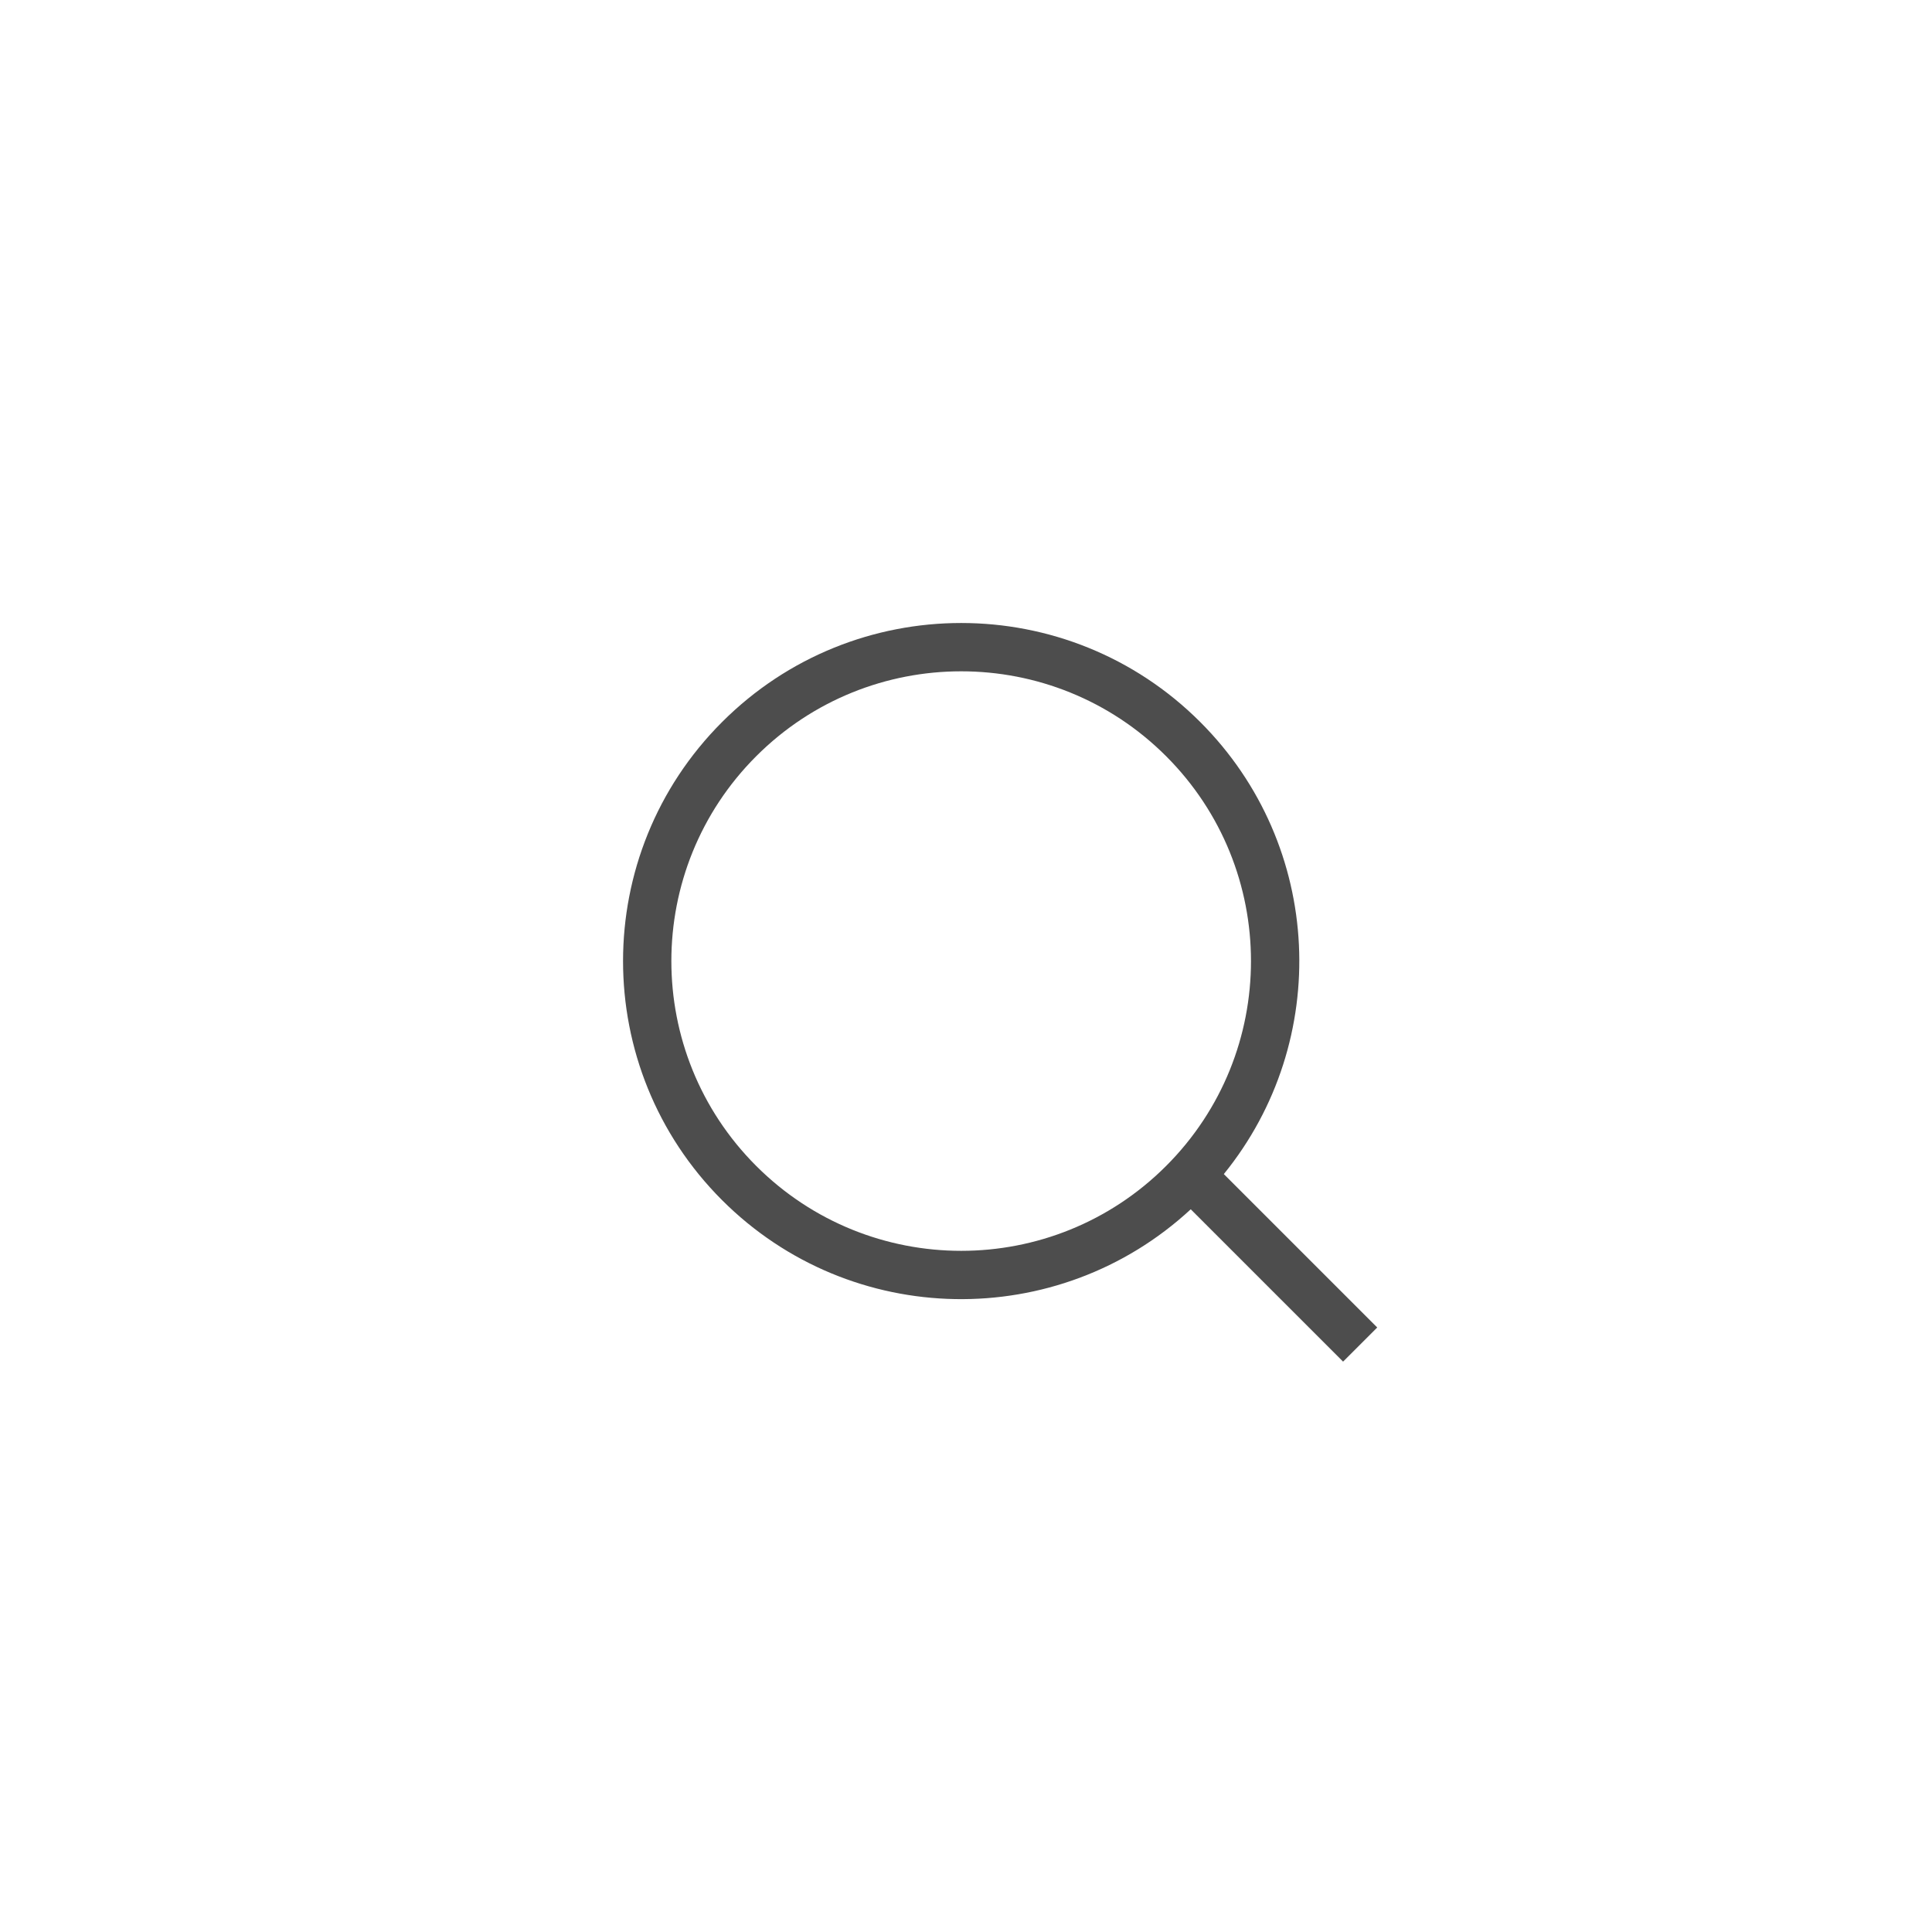
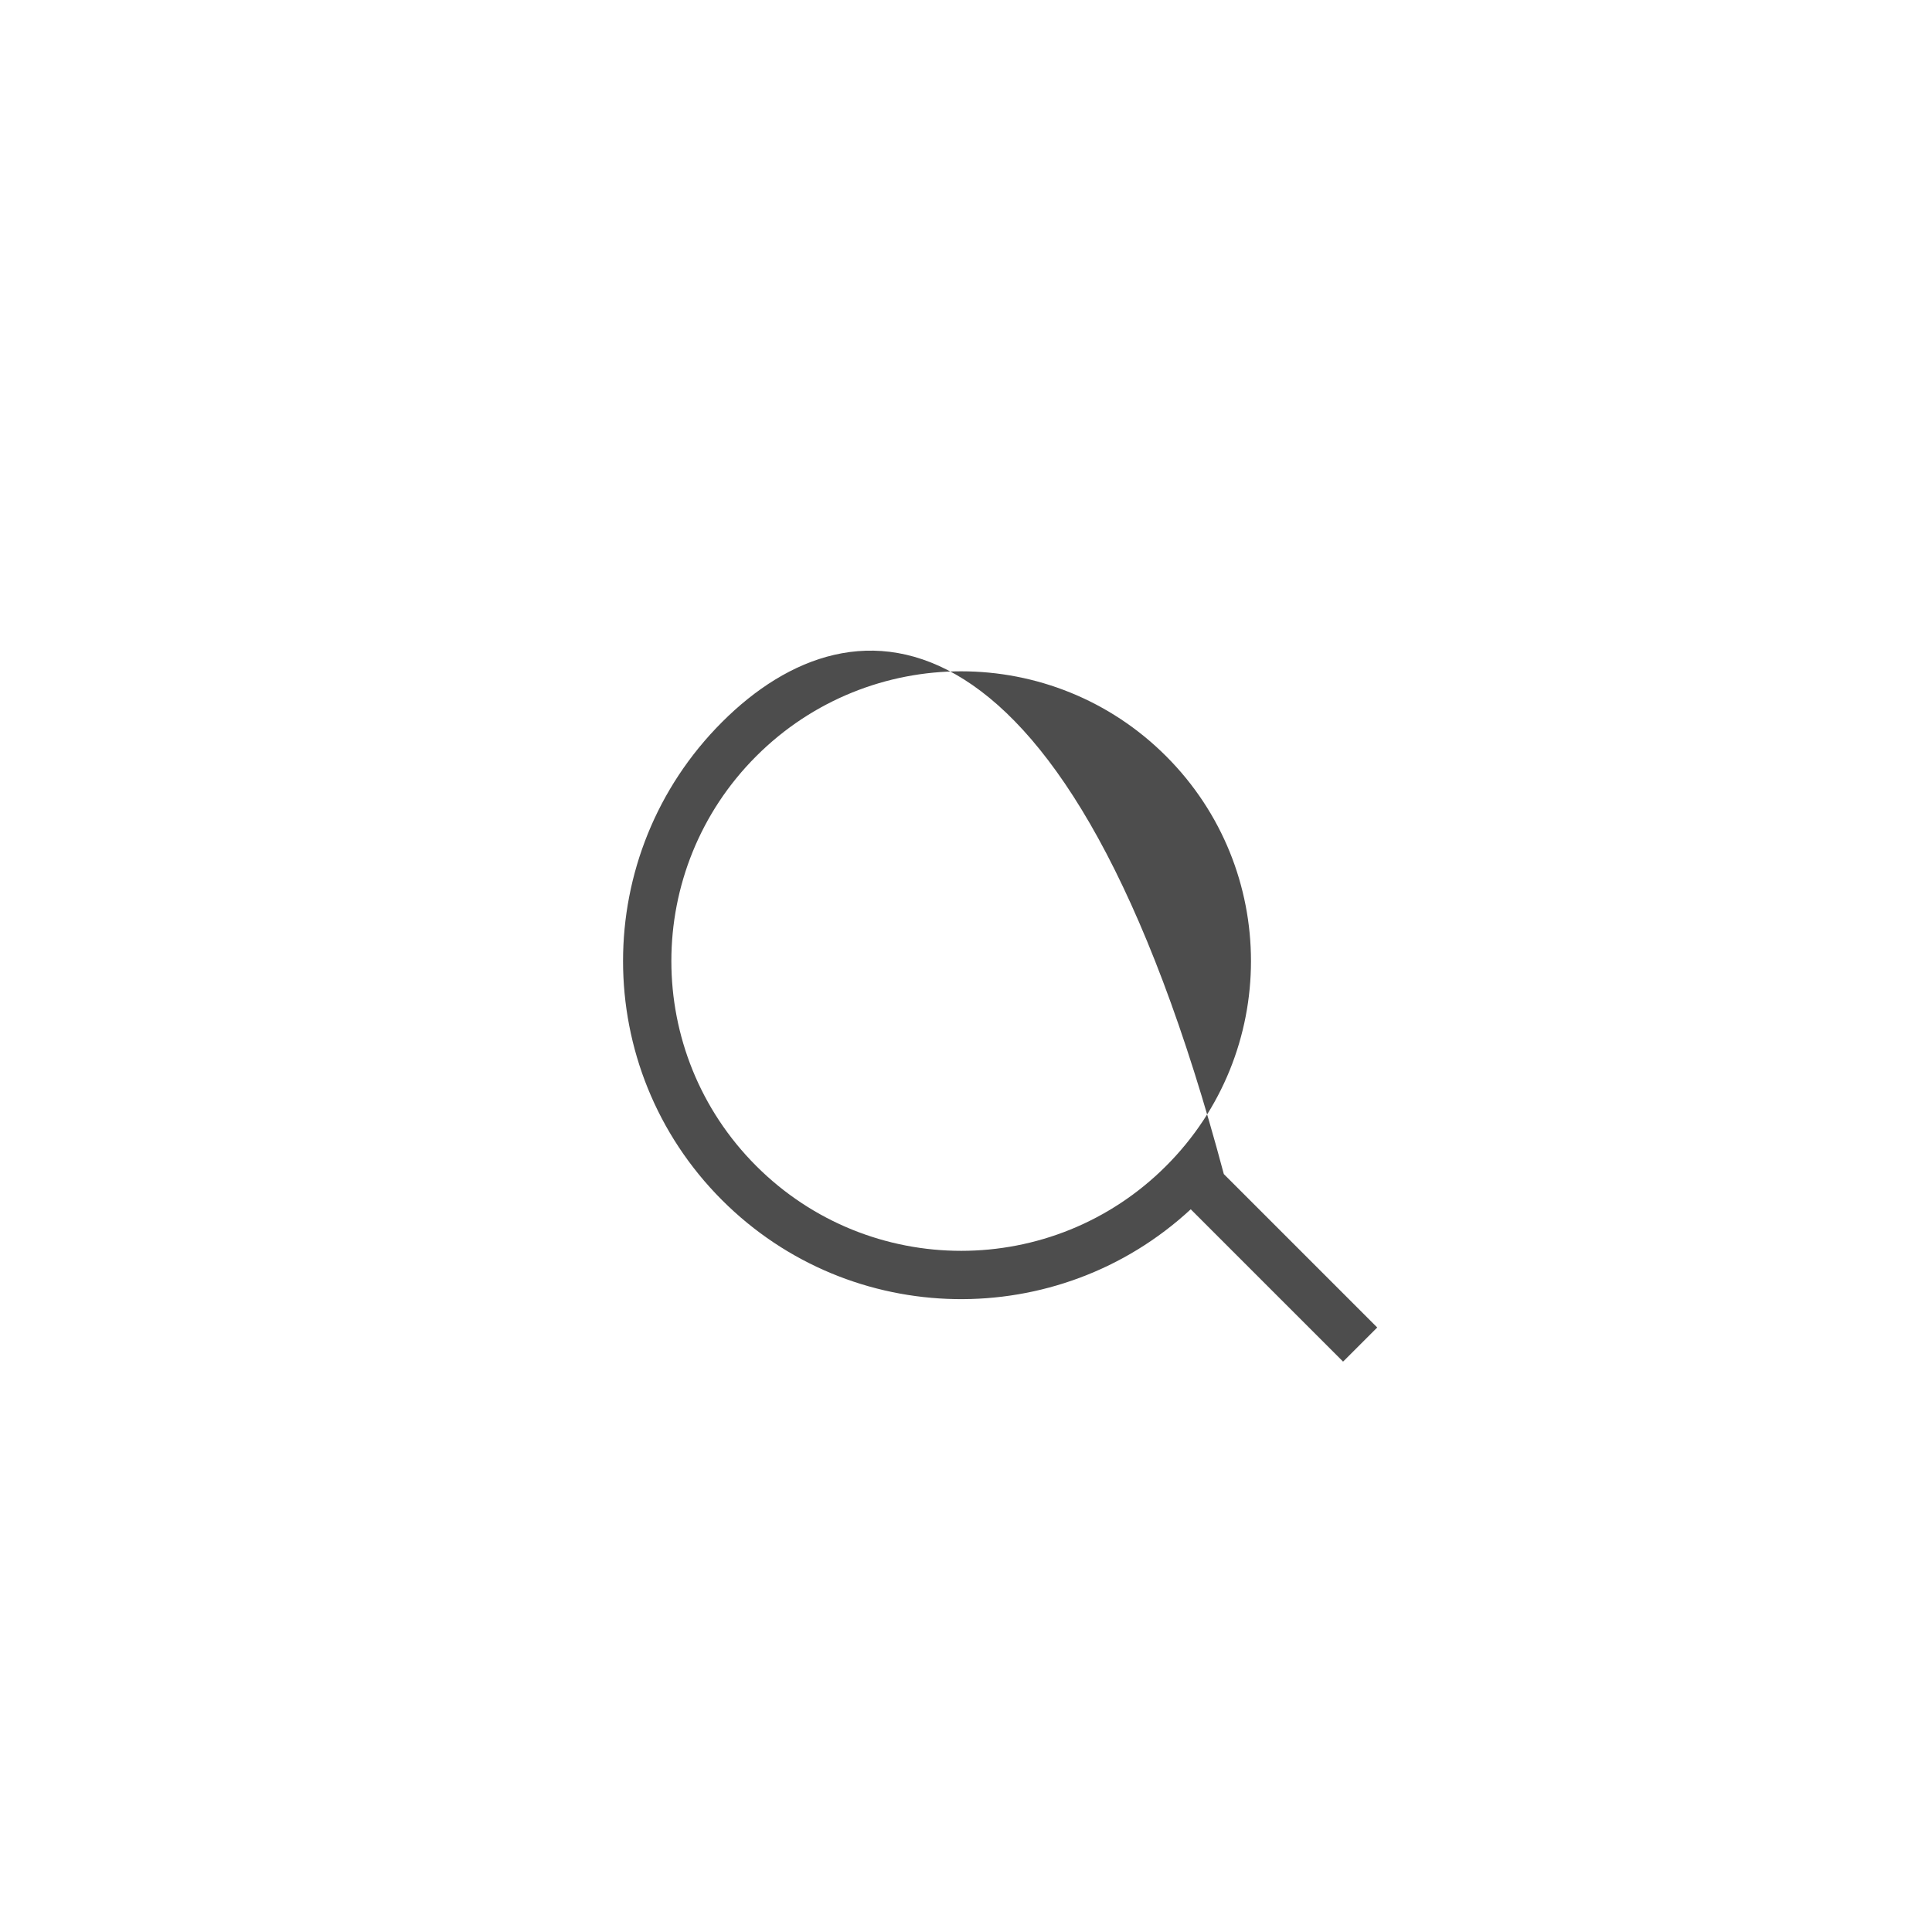
<svg xmlns="http://www.w3.org/2000/svg" width="40" height="40" viewBox="0 0 40 40" fill="none">
-   <path fill-rule="evenodd" clip-rule="evenodd" d="M24.143 15.656C26.486 17.999 26.486 21.797 24.143 24.14C21.8 26.483 18.001 26.483 15.657 24.14C13.314 21.797 13.314 17.999 15.657 15.656C18.001 13.313 21.8 13.313 24.143 15.656ZM25.338 24.308C27.573 21.558 27.411 17.509 24.85 14.949C22.116 12.215 17.684 12.215 14.95 14.949C12.216 17.682 12.216 22.114 14.95 24.848C17.619 27.516 21.907 27.579 24.653 25.037L27.807 28.191L28.514 27.484L25.338 24.308Z" fill="#4D4D4D" />
+   <path fill-rule="evenodd" clip-rule="evenodd" d="M24.143 15.656C26.486 17.999 26.486 21.797 24.143 24.14C21.8 26.483 18.001 26.483 15.657 24.14C13.314 21.797 13.314 17.999 15.657 15.656C18.001 13.313 21.8 13.313 24.143 15.656ZM25.338 24.308C22.116 12.215 17.684 12.215 14.95 14.949C12.216 17.682 12.216 22.114 14.95 24.848C17.619 27.516 21.907 27.579 24.653 25.037L27.807 28.191L28.514 27.484L25.338 24.308Z" fill="#4D4D4D" />
</svg>